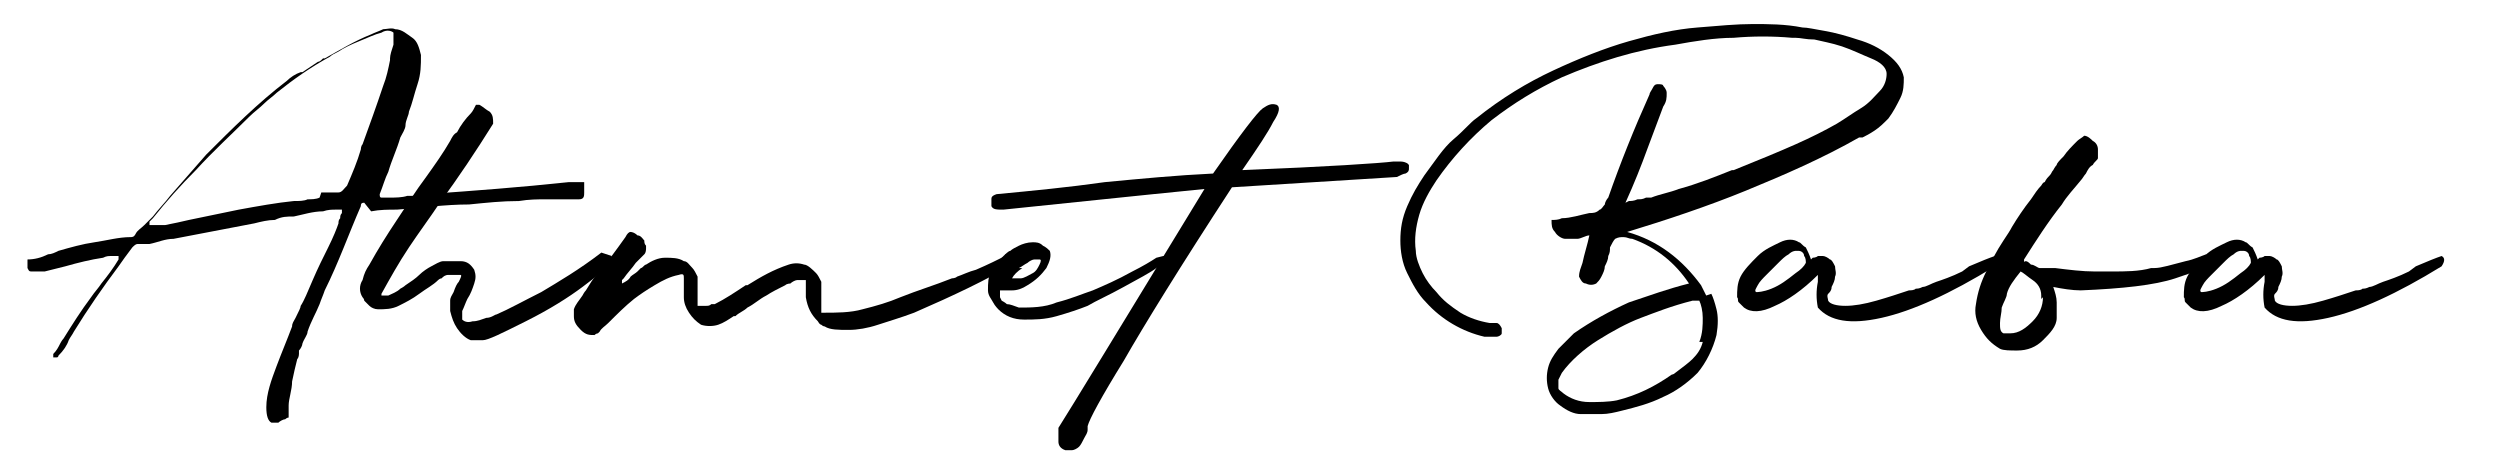
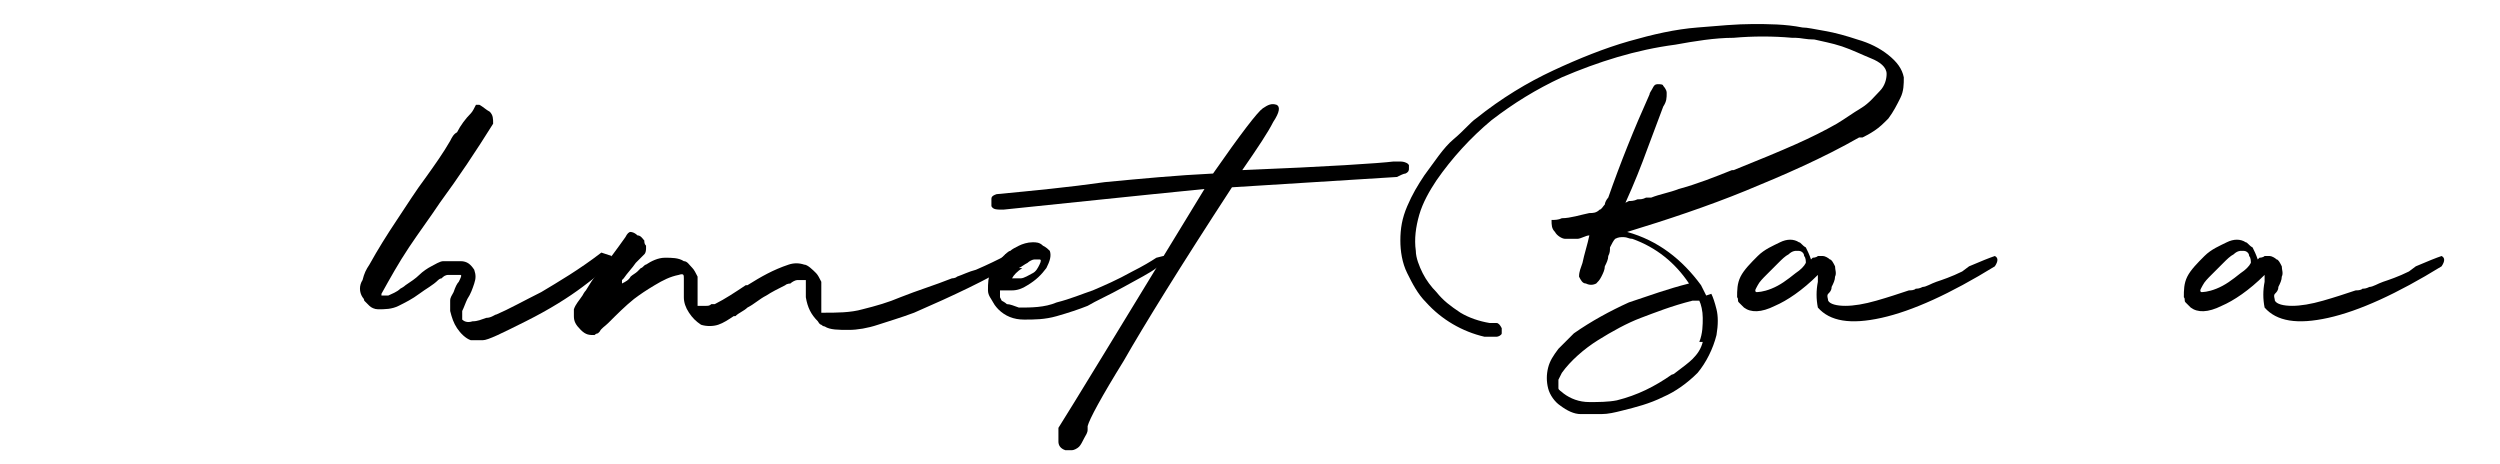
<svg xmlns="http://www.w3.org/2000/svg" id="katman_1" version="1.1" viewBox="0 0 145.5 27">
-   <path d="M21.2,11.8c-.1,0-.2,0-.2.2-.7,1.6-1.3,3.3-2.1,4.9-.1.3-.2.5-.3.8-.2.5-.5,1-.7,1.6,0,.2-.2.4-.3.7,0,.1-.1.3-.2.4,0,0,0,0,0,0,0,0,0,.1,0,.2,0,0,0,.2-.1.3-.1.4-.2.8-.3,1.3,0,.5-.2,1-.2,1.4,0,.4,0,.6,0,.7,0,0-.1,0-.2.1-.1,0-.3.1-.4.2-.2,0-.3,0-.4,0-.2-.1-.3-.4-.3-.9,0-.8.3-1.6.6-2.4.3-.8.6-1.5.9-2.3,0-.2.1-.3.2-.5,0,0,0,0,0,0,0,0,0,0,0,0,.2-.4.3-.6.3-.7,0,0,0,0,0,0,.2-.3.4-.8.7-1.5.3-.7.6-1.3.9-1.9.3-.6.5-1.1.6-1.4,0-.1,0-.2.1-.3,0-.1,0-.2.1-.3,0,0,0-.2,0-.2,0,0-.1,0-.2,0,0,0,0,0-.1,0-.3,0-.5,0-.8.1-.6,0-1.2.2-1.7.3-.4,0-.7,0-1.1.2-.4,0-.8.1-1.2.2-1.6.3-3.1.6-4.7.9-.5,0-.9.2-1.4.3,0,0-.2,0-.3,0-.1,0-.2,0-.4,0-.1,0-.2.1-.3.2-.3.4-.6.8-.8,1.1-.9,1.2-1.8,2.5-2.6,3.8-.1.2-.2.3-.3.5-.1.3-.3.6-.6.9,0,0,0,0,0,0,0,0,0,.1-.1.1,0,0-.1,0-.2,0,0,0,0,0,0,0,0,0,0,0,0,0,0,0,0,0,0,0s0,0,0,0c0,0,0,0,0-.1,0,0,0,0,0-.1.2-.2.3-.4.4-.6,0,0,.1-.2.2-.3.5-.8,1-1.6,1.6-2.4.2-.3.4-.5.6-.8.4-.5.7-.9,1-1.4,0,0,0,0,0-.1,0,0,0,0,0-.1,0,0,0,0,0,0,0,0,0,0-.1,0-.1,0-.2,0-.3,0-.2,0-.3,0-.5.1-.7.1-1.5.3-2.2.5-.4.1-.8.2-1.2.3,0,0-.2,0-.3,0-.1,0-.2,0-.4,0s-.2,0-.3-.2c0,0,0-.2,0-.3,0,0,0-.1,0-.2,0,0,0,0,0,0s0,0,0,0c.4,0,.8-.1,1.2-.3.2,0,.4-.1.6-.2.7-.2,1.4-.4,2.1-.5.7-.1,1.4-.3,2.1-.3.1,0,.2,0,.3-.2.1-.2.3-.3.5-.5.2-.2.3-.3.5-.5.3-.4.7-.8,1-1.2.7-.8,1.4-1.6,2.1-2.4,1.5-1.5,3-3,4.7-4.3.2-.2.5-.4.8-.5,0,0,0,0,.1,0,.3-.2.6-.4.9-.6.1,0,.2-.1.3-.2,0,0,0,0,.1,0,.9-.5,1.7-1,2.7-1.4.2-.1.5-.2.7-.3.2,0,.5-.1.7,0,.4,0,.7.3,1,.5s.4.6.5,1c0,.6,0,1.1-.2,1.7s-.3,1.1-.5,1.6c0,.2-.2.5-.2.8,0,.2-.2.5-.3.7-.2.7-.5,1.3-.7,2-.2.4-.3.8-.5,1.3,0,.1,0,.2.1.2,0,0,.2,0,.3,0,0,0,.2,0,.2,0,.3,0,.7,0,1-.1.4,0,.7,0,1.1-.1,2.8-.2,5.5-.4,8.3-.7.2,0,.4,0,.6,0,0,0,.2,0,.2,0,0,0,0,0,.1,0,0,0,0,0,0,.2s0,.1,0,.1c0,0,0,0,0,.1,0,0,0,0,0,.1,0,0,0,0,0,.1,0,.2,0,.4-.3.4-.2,0-.3,0-.5,0-.1,0-.2,0-.3,0-.4,0-.7,0-1.1,0-.5,0-1,0-1.6.1-1,0-1.9.1-2.9.2-1.4,0-2.8.2-4.2.3-.5,0-1,0-1.5.1ZM18.7,11.2c.1,0,.2,0,.4,0,.2,0,.4,0,.6,0s.3-.2.5-.4c.3-.7.6-1.4.8-2.1,0,0,0-.2.1-.3.4-1.1.8-2.2,1.2-3.4,0,0,0,0,0,0,.2-.5.3-1,.4-1.5,0,0,0,0,0-.1,0-.2.1-.5.2-.8,0-.3,0-.5,0-.7-.1-.1-.4-.2-.7,0-.4.1-.8.3-1.3.5-.5.2-.9.4-1.2.6-.2.1-.4.2-.5.3-1.1.6-2.1,1.3-3.1,2.1-.2.2-.5.4-.7.6-.3.3-.6.5-.9.8-1,1-2.1,2-3.1,3.1-.9.9-1.7,1.8-2.5,2.8,0,0,0,0,0,0,0,0,0,0,0,0,0,0-.1.1-.2.2,0,0,0,.1,0,.2,0,0,.1,0,.2,0,.1,0,.2,0,.3,0s.2,0,.3,0c0,0,.1,0,.1,0,.5-.1,1-.2,1.4-.3,1-.2,1.9-.4,2.9-.6,1.1-.2,2.2-.4,3.2-.5.3,0,.6,0,.8-.1.2,0,.5,0,.7-.1Z" />
  <path d="M35.6,14.9h0s0,0,0,0c0,0,0,0,0,0,0,0,0,.1,0,.2,0,0-.1.2-.3.4-.1.2-.6.6-1.4,1.2-.8.6-1.9,1.3-3.3,2-1.4.7-2.2,1.1-2.5,1.1-.3,0-.6,0-.7,0-.3-.1-.6-.4-.8-.7s-.3-.6-.4-1c0-.2,0-.4,0-.6,0-.2.1-.3.2-.5.1-.3.2-.5.3-.6.1-.2.2-.4.1-.4,0,0-.1,0-.2,0s-.2,0-.3,0c0,0-.1,0-.2,0-.2,0-.3.1-.4.2-.1,0-.2.1-.2.1-.3.3-.7.5-1.1.8-.4.3-.8.5-1.2.7s-.8.2-1.2.2c-.2,0-.4-.1-.5-.2-.1-.1-.2-.2-.3-.3,0,0,0-.1-.1-.2-.2-.3-.2-.7,0-1,.1-.4.2-.6.4-.9.5-.9,1-1.7,1.6-2.6s1.1-1.7,1.7-2.5c.5-.7,1-1.4,1.4-2.1.1-.2.2-.4.4-.5.2-.4.5-.8.8-1.1.1-.1.2-.3.3-.5,0,0,0,0,.1,0,0,0,.1,0,.1,0,.2.1.4.3.6.4.2.2.2.4.2.7-1,1.6-2,3.1-3.1,4.6-.6.9-1.2,1.7-1.8,2.6-.6.9-1.1,1.8-1.6,2.7,0,0,0,.1,0,.1,0,0,0,0,.1,0,0,0,.1,0,.2,0,0,0,0,0,.1,0,.2-.1.5-.2.7-.4,0,0,.2-.1.3-.2.3-.2.6-.4.8-.6.2-.2.5-.4.7-.5.2-.1.5-.3.7-.3.3,0,.7,0,1,0,.4,0,.6.2.8.5.1.3.1.5,0,.8-.1.3-.2.6-.4.9-.1.2-.2.5-.3.7,0,.2,0,.4,0,.5.1.1.3.2.6.1.3,0,.5-.1.8-.2.3,0,.5-.2.6-.2.7-.3,1.6-.8,2.6-1.3,1-.6,2.2-1.3,3.5-2.3Z" />
  <path d="M58.5,14.8c.2,0,.3.3.4.6-1.5.9-3.4,1.8-5.7,2.8-.8.3-1.5.5-2.1.7-.6.2-1.2.3-1.7.3-.6,0-1.1,0-1.4-.2,0,0-.1,0-.2-.1,0,0-.1,0-.2-.2-.4-.4-.6-.8-.7-1.4,0-.2,0-.4,0-.5,0-.1,0-.2,0-.3h0c0,0,0-.1,0-.2,0,0,0,0-.1,0-.1,0-.2,0-.4,0-.1,0-.3.1-.4.2,0,0-.2,0-.3.1-.4.2-.8.4-1.1.6-.4.2-.7.5-1.1.7-.2.2-.5.3-.7.5,0,0,0,0-.1,0-.3.2-.6.4-.9.5-.3.1-.7.1-1,0-.3-.2-.5-.4-.7-.7-.2-.3-.3-.6-.3-.9,0-.1,0-.2,0-.4,0-.2,0-.5,0-.7,0-.2,0-.3-.3-.2-.5.1-.9.3-1.4.6s-.8.5-1.2.8c-.5.4-1,.9-1.5,1.4-.2.2-.4.3-.5.5,0,0,0,0,0,0,0,0,0,0-.1.1,0,0-.1,0-.2.1-.3,0-.5,0-.8-.3s-.4-.5-.4-.8c0,0,0-.1,0-.2s0-.1,0-.2c0,0,0,0,0,0,.1-.3.3-.5.5-.8,0,0,.1-.2.2-.3,0,0,0,0,0,0,.2-.3.4-.7.7-1,.6-.7,1.1-1.4,1.6-2.1.1-.2.2-.3.3-.3,0,0,.2,0,.4.2.2,0,.3.2.4.3,0,.1,0,.2.1.3,0,0,0,.1,0,.2,0,0,0,.2-.1.3,0,0-.2.2-.3.3,0,0-.1.1-.2.2-.2.3-.5.6-.7.9,0,0,0,0,0,0,0,0,0,0-.1.1,0,0,0,.1,0,.2,0,0,0,0,0,0s0,0,0,0c0,0,0,0,0,0,.2-.1.4-.2.5-.4.1-.1.3-.2.4-.3,0,0,.1-.1.2-.2.1,0,.2-.2.3-.2.3-.2.7-.4,1.1-.4.4,0,.8,0,1.1.2.2,0,.3.2.5.4.1.1.2.3.3.5,0,.3,0,.6,0,.9,0,.3,0,.5,0,.8,0,0,0,0,.2,0,0,0,.2,0,.3,0,.1,0,.2,0,.3-.1,0,0,.1,0,.2,0,.6-.3,1.2-.7,1.8-1.1,0,0,0,0,.1,0,.8-.5,1.5-.9,2.4-1.2.3-.1.6-.1.9,0,.2,0,.5.3.7.5.1.1.2.3.3.5,0,.2,0,.4,0,.6,0,0,0,.2,0,.3,0,.2,0,.5,0,.7,0,0,0,.1,0,.2,0,0,0,0,0,0,0,0,0,0,.1,0,.8,0,1.6,0,2.3-.2.8-.2,1.5-.4,2.2-.7,1-.4,2-.7,3-1.1,0,0,.2,0,.3-.1.3-.1.7-.3,1.1-.4.7-.3,1.3-.6,1.7-.8Z" />
  <path d="M67.7,14.9s0,0,.1,0,.1.1.1.2c0,0-.2.3-.6.5-.4.3-1,.6-1.9,1.1-.9.5-1.6.8-2.1,1.1-.5.2-1.1.4-1.8.6s-1.3.2-1.9.2c-.6,0-1.1-.2-1.5-.6,0,0-.2-.2-.3-.4-.1-.2-.3-.4-.3-.7,0-.4,0-.8.2-1.1.2-.3.4-.6.6-.8s.4-.4.5-.4c.1-.1.3-.2.5-.3.2-.1.5-.2.8-.2,0,0,0,0,0,0,.2,0,.4,0,.6.2.2.1.3.2.4.3.1.3,0,.6-.2,1-.3.4-.6.7-1.1,1-.3.2-.6.3-.9.3-.3,0-.5,0-.7,0,0,.1,0,.3,0,.4,0,0,0,0,.1.2,0,0,.2.1.3.2.2,0,.4.1.7.2.7,0,1.5,0,2.2-.3.8-.2,1.5-.5,2.1-.7.7-.3,1.4-.6,2.3-1.1.6-.3,1.1-.6,1.4-.8ZM59.5,15.6c-.3.2-.5.4-.6.6.1,0,.3,0,.5,0,.2,0,.5-.2.7-.3.2-.1.3-.3.4-.5.1-.2.1-.3,0-.3,0,0-.1,0-.3,0-.1,0-.3.1-.4.2-.2.1-.3.2-.5.3Z" />
  <path d="M82,9.8c0,.1,0,.2-.2.3-.1,0-.3.1-.5.2-1.6.1-3.2.2-4.8.3s-3.2.2-4.8.3c-3,4.6-5.1,8-6.3,10.1-1.3,2.1-2,3.4-2.1,3.8,0,0,0,0,0,.2s-.1.3-.2.5c-.1.2-.2.4-.3.5-.1.1-.3.2-.4.2-.1,0-.2,0-.4,0-.3-.1-.4-.3-.4-.5,0-.1,0-.2,0-.3s0-.2,0-.3,0-.1,0-.2c.7-1.1,3.5-5.7,8.5-13.9-2,.2-4,.4-5.9.6-1.9.2-3.9.4-5.8.6-.4,0-.6,0-.7-.2,0-.1,0-.2,0-.4,0-.1,0-.2.3-.3,2.1-.2,4.2-.4,6.3-.7,2.1-.2,4.2-.4,6.3-.5,1.6-2.3,2.6-3.6,2.9-3.8s.5-.3.8-.2c.2.1.2.4-.2,1-.3.6-.9,1.5-1.8,2.8,5-.2,8-.4,8.8-.5h0s.1,0,.3,0,.3,0,.5.1c0,0,0,0,0,0,0,0,0,0,.1.1,0,0,0,.1,0,.2Z" />
  <path d="M99.6,17.1c.1.2.2.5.3.9s.1.9,0,1.5c-.2.8-.6,1.6-1.1,2.2-.6.6-1.3,1.1-2,1.4-.8.4-1.6.6-2.4.8-.4.1-.8.2-1.2.2s-.8,0-1.2,0c-.4,0-.8-.2-1.2-.5-.3-.2-.6-.6-.7-1-.1-.4-.1-.8,0-1.2.1-.4.3-.7.6-1.1.3-.3.6-.6.9-.9,1-.7,2.1-1.3,3.2-1.8,1.2-.4,2.3-.8,3.5-1.1-.8-1.2-1.9-2.1-3.3-2.6-.2,0-.3-.1-.5-.1s-.3,0-.5.1c-.1.1-.2.3-.3.5,0,.2,0,.3-.1.5,0,.2-.1.4-.2.6,0,.2-.1.4-.2.6s-.2.3-.3.4c-.2.1-.4.1-.6,0-.2,0-.3-.2-.4-.4,0-.3.1-.5.2-.8.1-.5.3-1.1.4-1.6-.2,0-.5.2-.7.2-.2,0-.5,0-.7,0-.2,0-.5-.2-.6-.4-.2-.2-.2-.4-.2-.7.2,0,.4,0,.6-.1.5,0,1.1-.2,1.6-.3.2,0,.4,0,.6-.2.1,0,.2-.2.3-.3,0-.1.1-.3.2-.4.7-2,1.5-4,2.4-6,0-.1.1-.2.2-.4s.2-.2.3-.2c.1,0,.3,0,.3.1,0,0,.2.2.2.4,0,.3,0,.5-.2.8-.3.8-.6,1.6-.9,2.4-.4,1.1-.8,2.1-1.3,3.2,0,0,0,0,.2-.1.1,0,.3,0,.5-.1.2,0,.3,0,.5-.1.2,0,.3,0,.3,0,.5-.2,1.1-.3,1.6-.5,1.1-.3,2.1-.7,3.1-1.1h.1c1.5-.6,2.7-1.1,3.6-1.5.9-.4,1.7-.8,2.4-1.2.5-.3.9-.6,1.4-.9.5-.3.8-.7,1.1-1s.4-.7.4-1c0-.4-.4-.7-.9-.9-.5-.2-1.1-.5-1.7-.7-.6-.2-1.2-.3-1.6-.4-.5,0-.8-.1-1.1-.1,0,0-.1,0-.2,0-1.1-.1-2.3-.1-3.4,0-1.1,0-2.3.2-3.4.4-2.3.3-4.5,1-6.6,1.9-1.5.7-2.8,1.5-4.1,2.5-1.2,1-2.3,2.2-3.2,3.5-.4.6-.8,1.3-1,2-.2.7-.3,1.4-.2,2.1,0,.4.2.9.4,1.3.2.4.5.8.8,1.1.4.5.8.8,1.4,1.2.5.3,1.1.5,1.7.6.1,0,.3,0,.4,0,.1,0,.2.1.3.3,0,.1,0,.2,0,.3,0,.1-.2.2-.3.2-.2,0-.5,0-.7,0-1.3-.3-2.5-1-3.4-2-.5-.5-.8-1.1-1.1-1.7s-.4-1.3-.4-1.9c0-.7.1-1.3.4-2s.6-1.2,1-1.8c.6-.8,1.1-1.6,1.7-2.1s1-1,1.3-1.2c1.5-1.2,3-2.1,4.5-2.8s3-1.3,4.4-1.7c1.4-.4,2.7-.7,4-.8,1.2-.1,2.3-.2,3.2-.2s1.9,0,2.9.2c.3,0,.7.1,1.3.2.6.1,1.3.3,1.9.5.7.2,1.3.5,1.8.9.5.4.8.8.9,1.3,0,.4,0,.8-.2,1.2-.2.4-.4.8-.7,1.2-.3.3-.5.5-.8.7-.3.2-.5.3-.7.4,0,0-.1,0-.2,0-2.1,1.2-4.4,2.2-6.6,3.1s-4.6,1.7-6.9,2.4c1.8.5,3.2,1.6,4.3,3.1l.3.6ZM83.7,9.4s0,0,0,0c0,0,0,0,0,0s0,0,0,0c0,0,0,0,0,0ZM98.9,19.9c.2-.5.2-1,.2-1.4,0-.4-.1-.8-.2-1,0,0-.2,0-.4,0-1.2.3-2.2.7-3,1-.8.3-1.7.8-2.5,1.3-.8.5-1.6,1.2-2.1,1.9h0c0,0-.1.2-.2.4,0,.2,0,.3,0,.5,0,.1.2.2.3.3.4.3.9.5,1.5.5.5,0,1.1,0,1.6-.1,1.2-.3,2.2-.8,3.2-1.5,0,0,.1,0,.2-.1.4-.3.8-.6,1-.8.3-.3.5-.6.6-1ZM93,12.9s0,0,0,0c0,0,0,0,0,0,0,0,0,0,0,0,0,0,0,0,0,0,0,0,0,0,0,0Z" />
  <path d="M114.6,15.5c.7-.3,1.2-.5,1.5-.6.2.1.2.3,0,.6-2.6,1.6-4.8,2.6-6.6,3-1.8.4-3,.2-3.7-.6-.1-.5-.1-1,0-1.5,0,0,0-.1,0-.2,0,0,0-.1,0-.2-.9.9-1.8,1.5-2.5,1.8-.8.4-1.4.4-1.8.1-.1-.1-.2-.2-.3-.3s0-.2-.1-.3c0-.4,0-.8.2-1.2.2-.4.6-.8,1-1.2.4-.4.9-.6,1.3-.8.4-.2.8-.2,1.1,0,.1,0,.2.2.4.3.1.2.2.4.3.7,0,0,0,0,.1-.1,0,0,.2,0,.3-.1.1,0,.2,0,.3,0,.1,0,.3.1.4.2.1,0,.2.2.3.4,0,.2.1.4,0,.6,0,.2-.1.4-.2.6,0,.2-.1.3-.2.4s0,.3,0,.4c.1.2.5.3,1,.3.5,0,1.1-.1,1.8-.3.7-.2,1.3-.4,1.9-.6.1,0,.3,0,.4-.1.1,0,.2,0,.4-.1.2,0,.5-.2.8-.3s.9-.3,1.5-.6ZM104.5,15.9c.3-.2.5-.4.6-.6,0-.1,0-.3-.1-.4,0-.2-.2-.3-.3-.3,0,0-.1,0-.2,0,0,0-.2,0-.4.2-.2.1-.4.3-.6.5-.2.2-.5.5-.7.7-.2.2-.4.4-.5.6s-.2.3-.1.4c.1,0,.4,0,.9-.2.5-.2.9-.5,1.4-.9Z" />
-   <path d="M128.5,14.9s0,0,.1.1c.1.1.1.3,0,.4,0,.1-.8.4-2,.8s-3.1.6-5.5.7c-.5,0-1.1-.1-1.6-.2,0,0,0,0,0,0,0,0,0,0,0,0,.1.3.2.6.2.9,0,.3,0,.6,0,.9,0,.5-.4.9-.8,1.3-.4.4-.9.6-1.5.6-.4,0-.8,0-1-.1-.5-.3-.8-.6-1.1-1.1-.3-.5-.4-1-.3-1.5.1-.7.3-1.3.6-1.9s.6-1.2,1-1.8c.2-.3.4-.6.5-.8.3-.5.7-1.1,1.1-1.6.2-.3.4-.6.6-.8,0,0,.1-.2.2-.2.1-.2.2-.3.3-.4s.1-.2.2-.3c0,0,.1-.2.2-.3,0-.1.2-.3.4-.5,0,0,0,0,0,0,.2-.3.5-.6.8-.9.1-.1.3-.2.4-.3.2,0,.4.2.5.3.2.1.3.3.3.5,0,.2,0,.3,0,.5,0,.1-.2.2-.3.4-.2.1-.3.3-.4.5-.1.1-.2.3-.3.4-.4.5-.8.9-1.1,1.4-.8,1-1.5,2.1-2.2,3.2,0,0,0,0,0,.1s0,0,.1,0c.1,0,.2.1.3.2.2,0,.4.2.5.2.2,0,.4,0,.6,0,.1,0,.2,0,.3,0,.8.1,1.6.2,2.3.2.3,0,.6,0,1,0,.8,0,1.6,0,2.3-.2,0,0,.2,0,.2,0,.4,0,1-.2,1.8-.4.5-.1.9-.3,1.2-.4ZM118.8,17.4s0,0,0-.2c0-.4-.2-.7-.5-.9-.3-.2-.5-.4-.7-.5-.4.5-.7.9-.8,1.3,0,.2-.2.5-.3.8,0,.3-.1.6-.1.9,0,.3,0,.5.2.6,0,0,.1,0,.2,0,0,0,.1,0,.2,0,.5,0,.9-.3,1.3-.7.4-.4.6-.9.6-1.4Z" />
  <path d="M140.6,15.5c.7-.3,1.2-.5,1.5-.6.2.1.2.3,0,.6-2.6,1.6-4.8,2.6-6.6,3-1.8.4-3,.2-3.7-.6-.1-.5-.1-1,0-1.5,0,0,0-.1,0-.2,0,0,0-.1,0-.2-.9.9-1.8,1.5-2.5,1.8-.8.4-1.4.4-1.8.1-.1-.1-.2-.2-.3-.3s0-.2-.1-.3c0-.4,0-.8.2-1.2.2-.4.6-.8,1-1.2.4-.4.9-.6,1.3-.8.4-.2.8-.2,1.1,0,.1,0,.2.2.4.3.1.2.2.4.3.7,0,0,0,0,.1-.1,0,0,.2,0,.3-.1.1,0,.2,0,.3,0,.1,0,.3.1.4.2.1,0,.2.2.3.4,0,.2.1.4,0,.6,0,.2-.1.4-.2.6,0,.2-.1.3-.2.4s0,.3,0,.4c.1.2.5.3,1,.3.5,0,1.1-.1,1.8-.3.7-.2,1.3-.4,1.9-.6.1,0,.3,0,.4-.1.1,0,.2,0,.4-.1.2,0,.5-.2.8-.3s.9-.3,1.5-.6ZM130.4,15.9c.3-.2.5-.4.6-.6,0-.1,0-.3-.1-.4,0-.2-.2-.3-.3-.3,0,0-.1,0-.2,0,0,0-.2,0-.4.2-.2.1-.4.3-.6.5-.2.2-.5.5-.7.7-.2.2-.4.4-.5.6s-.2.3-.1.4c.1,0,.4,0,.9-.2.5-.2.9-.5,1.4-.9Z" />
</svg>